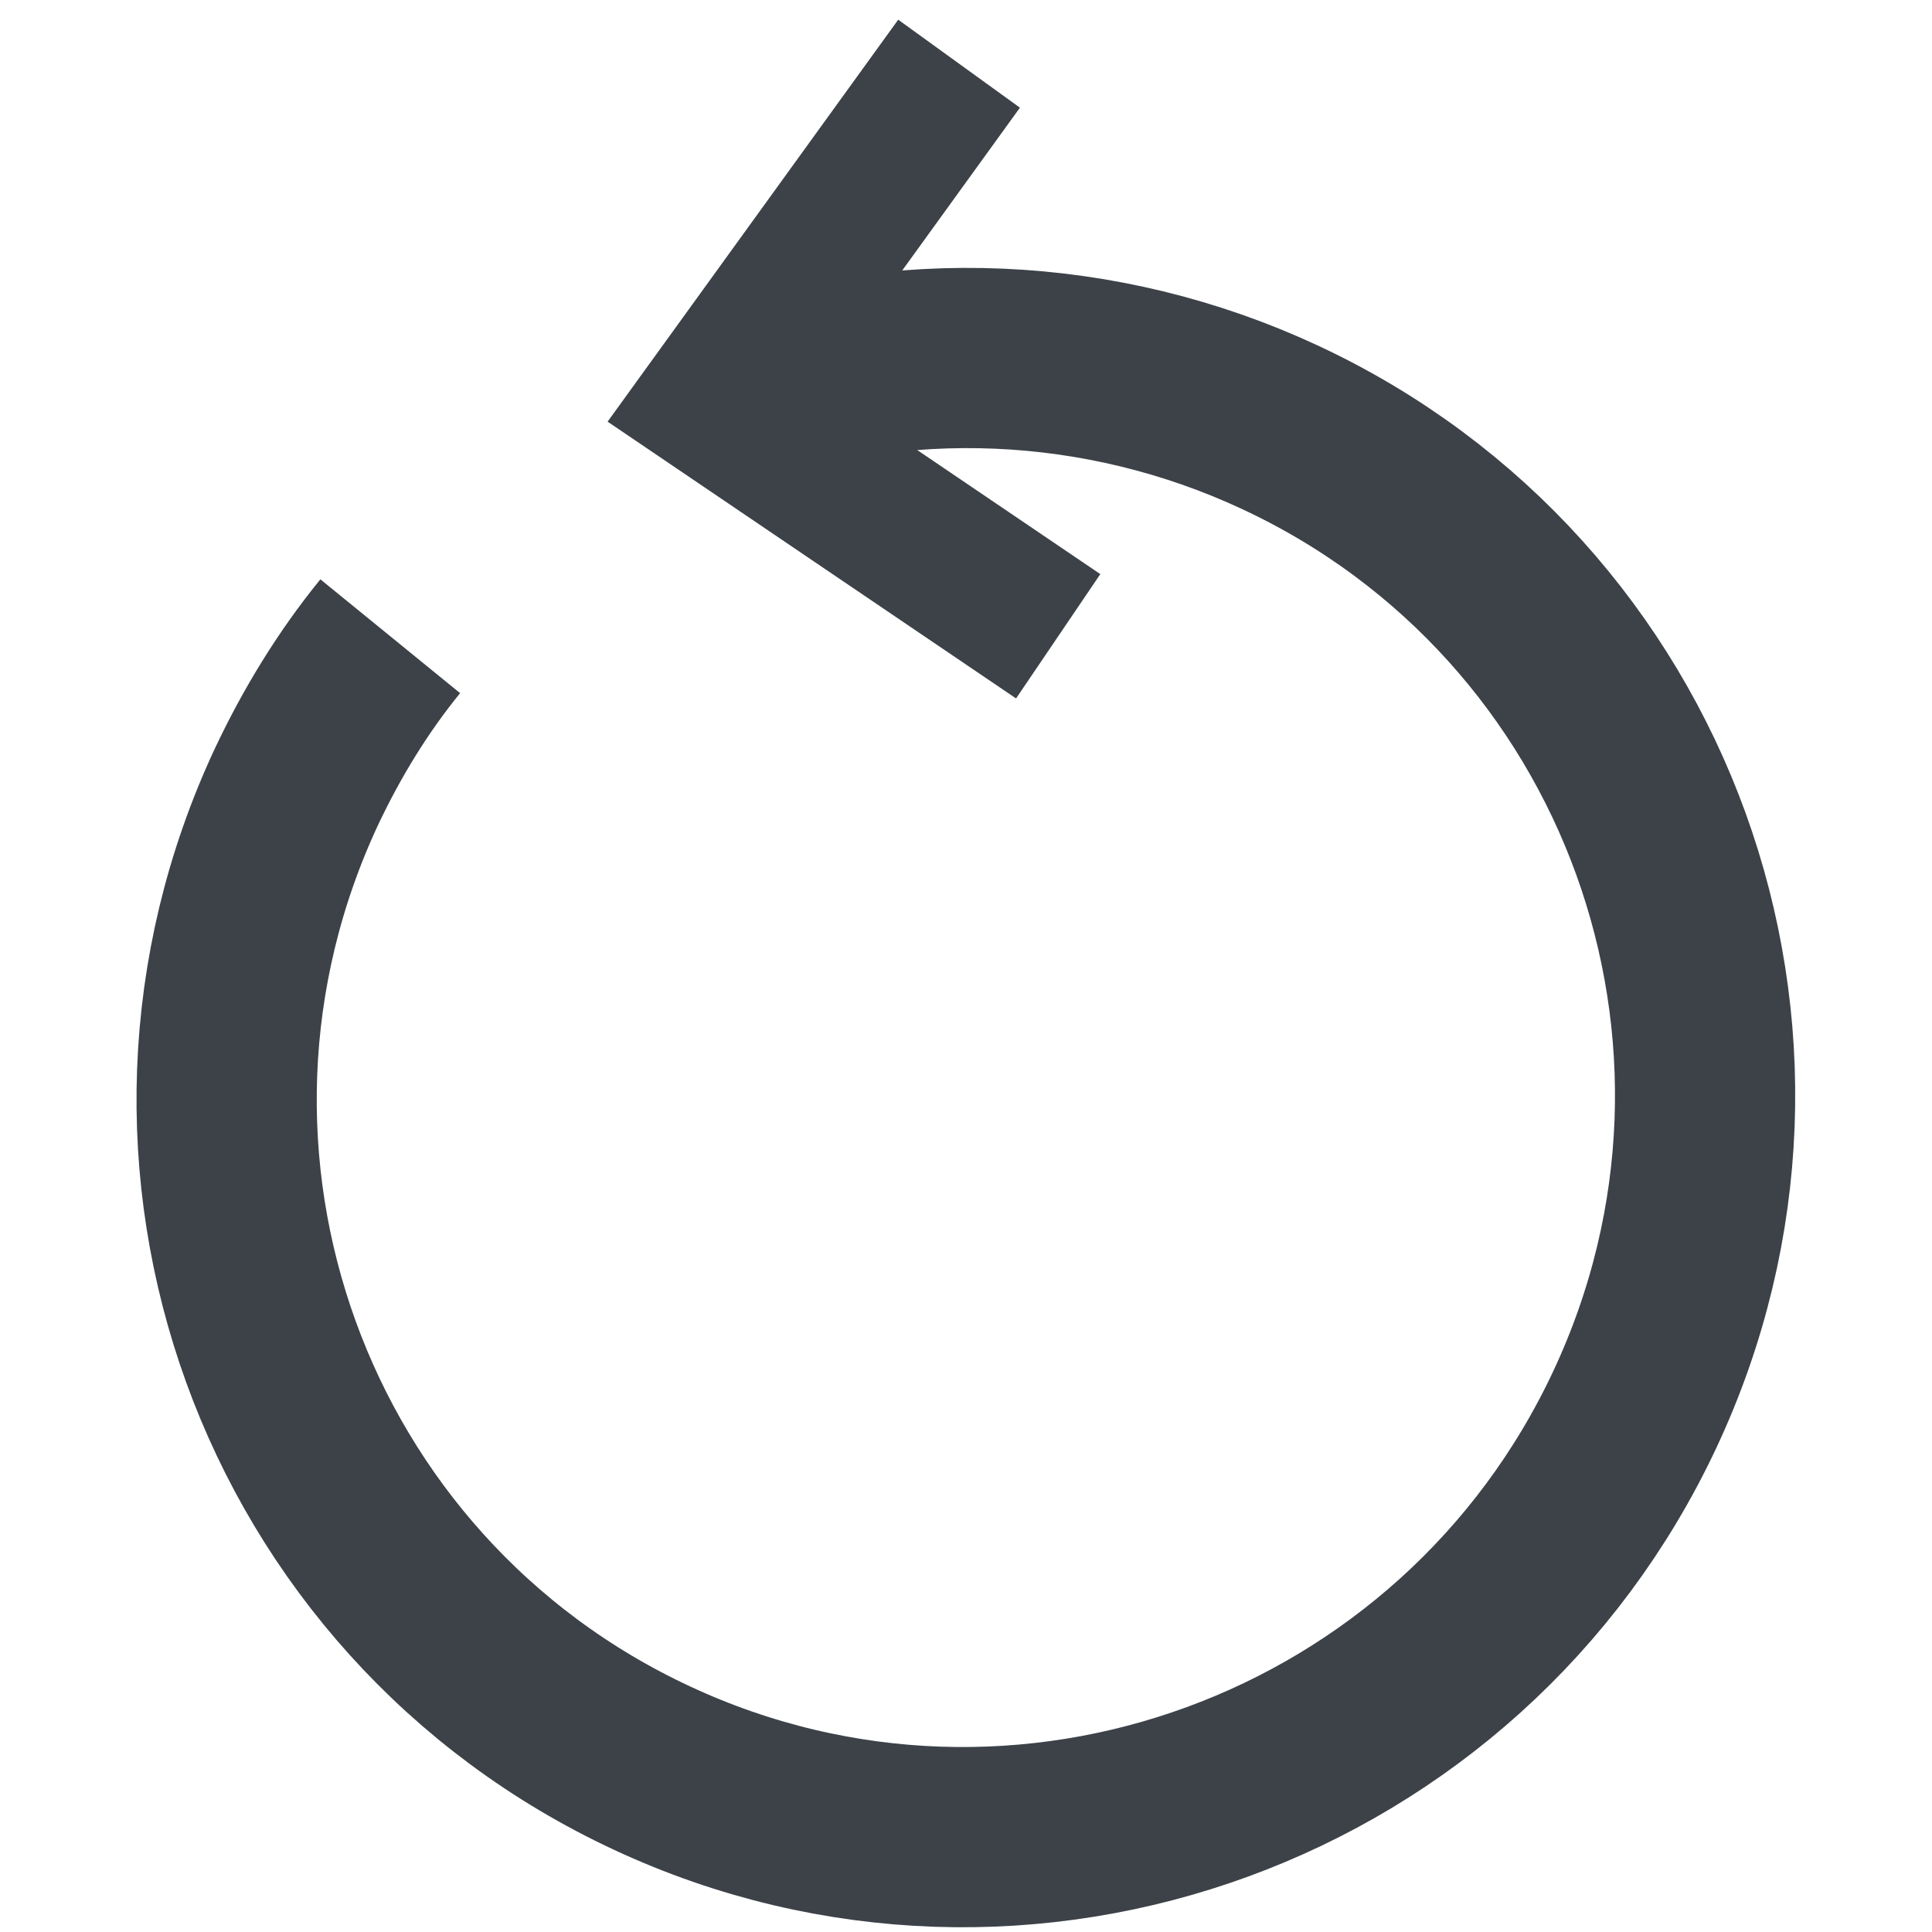
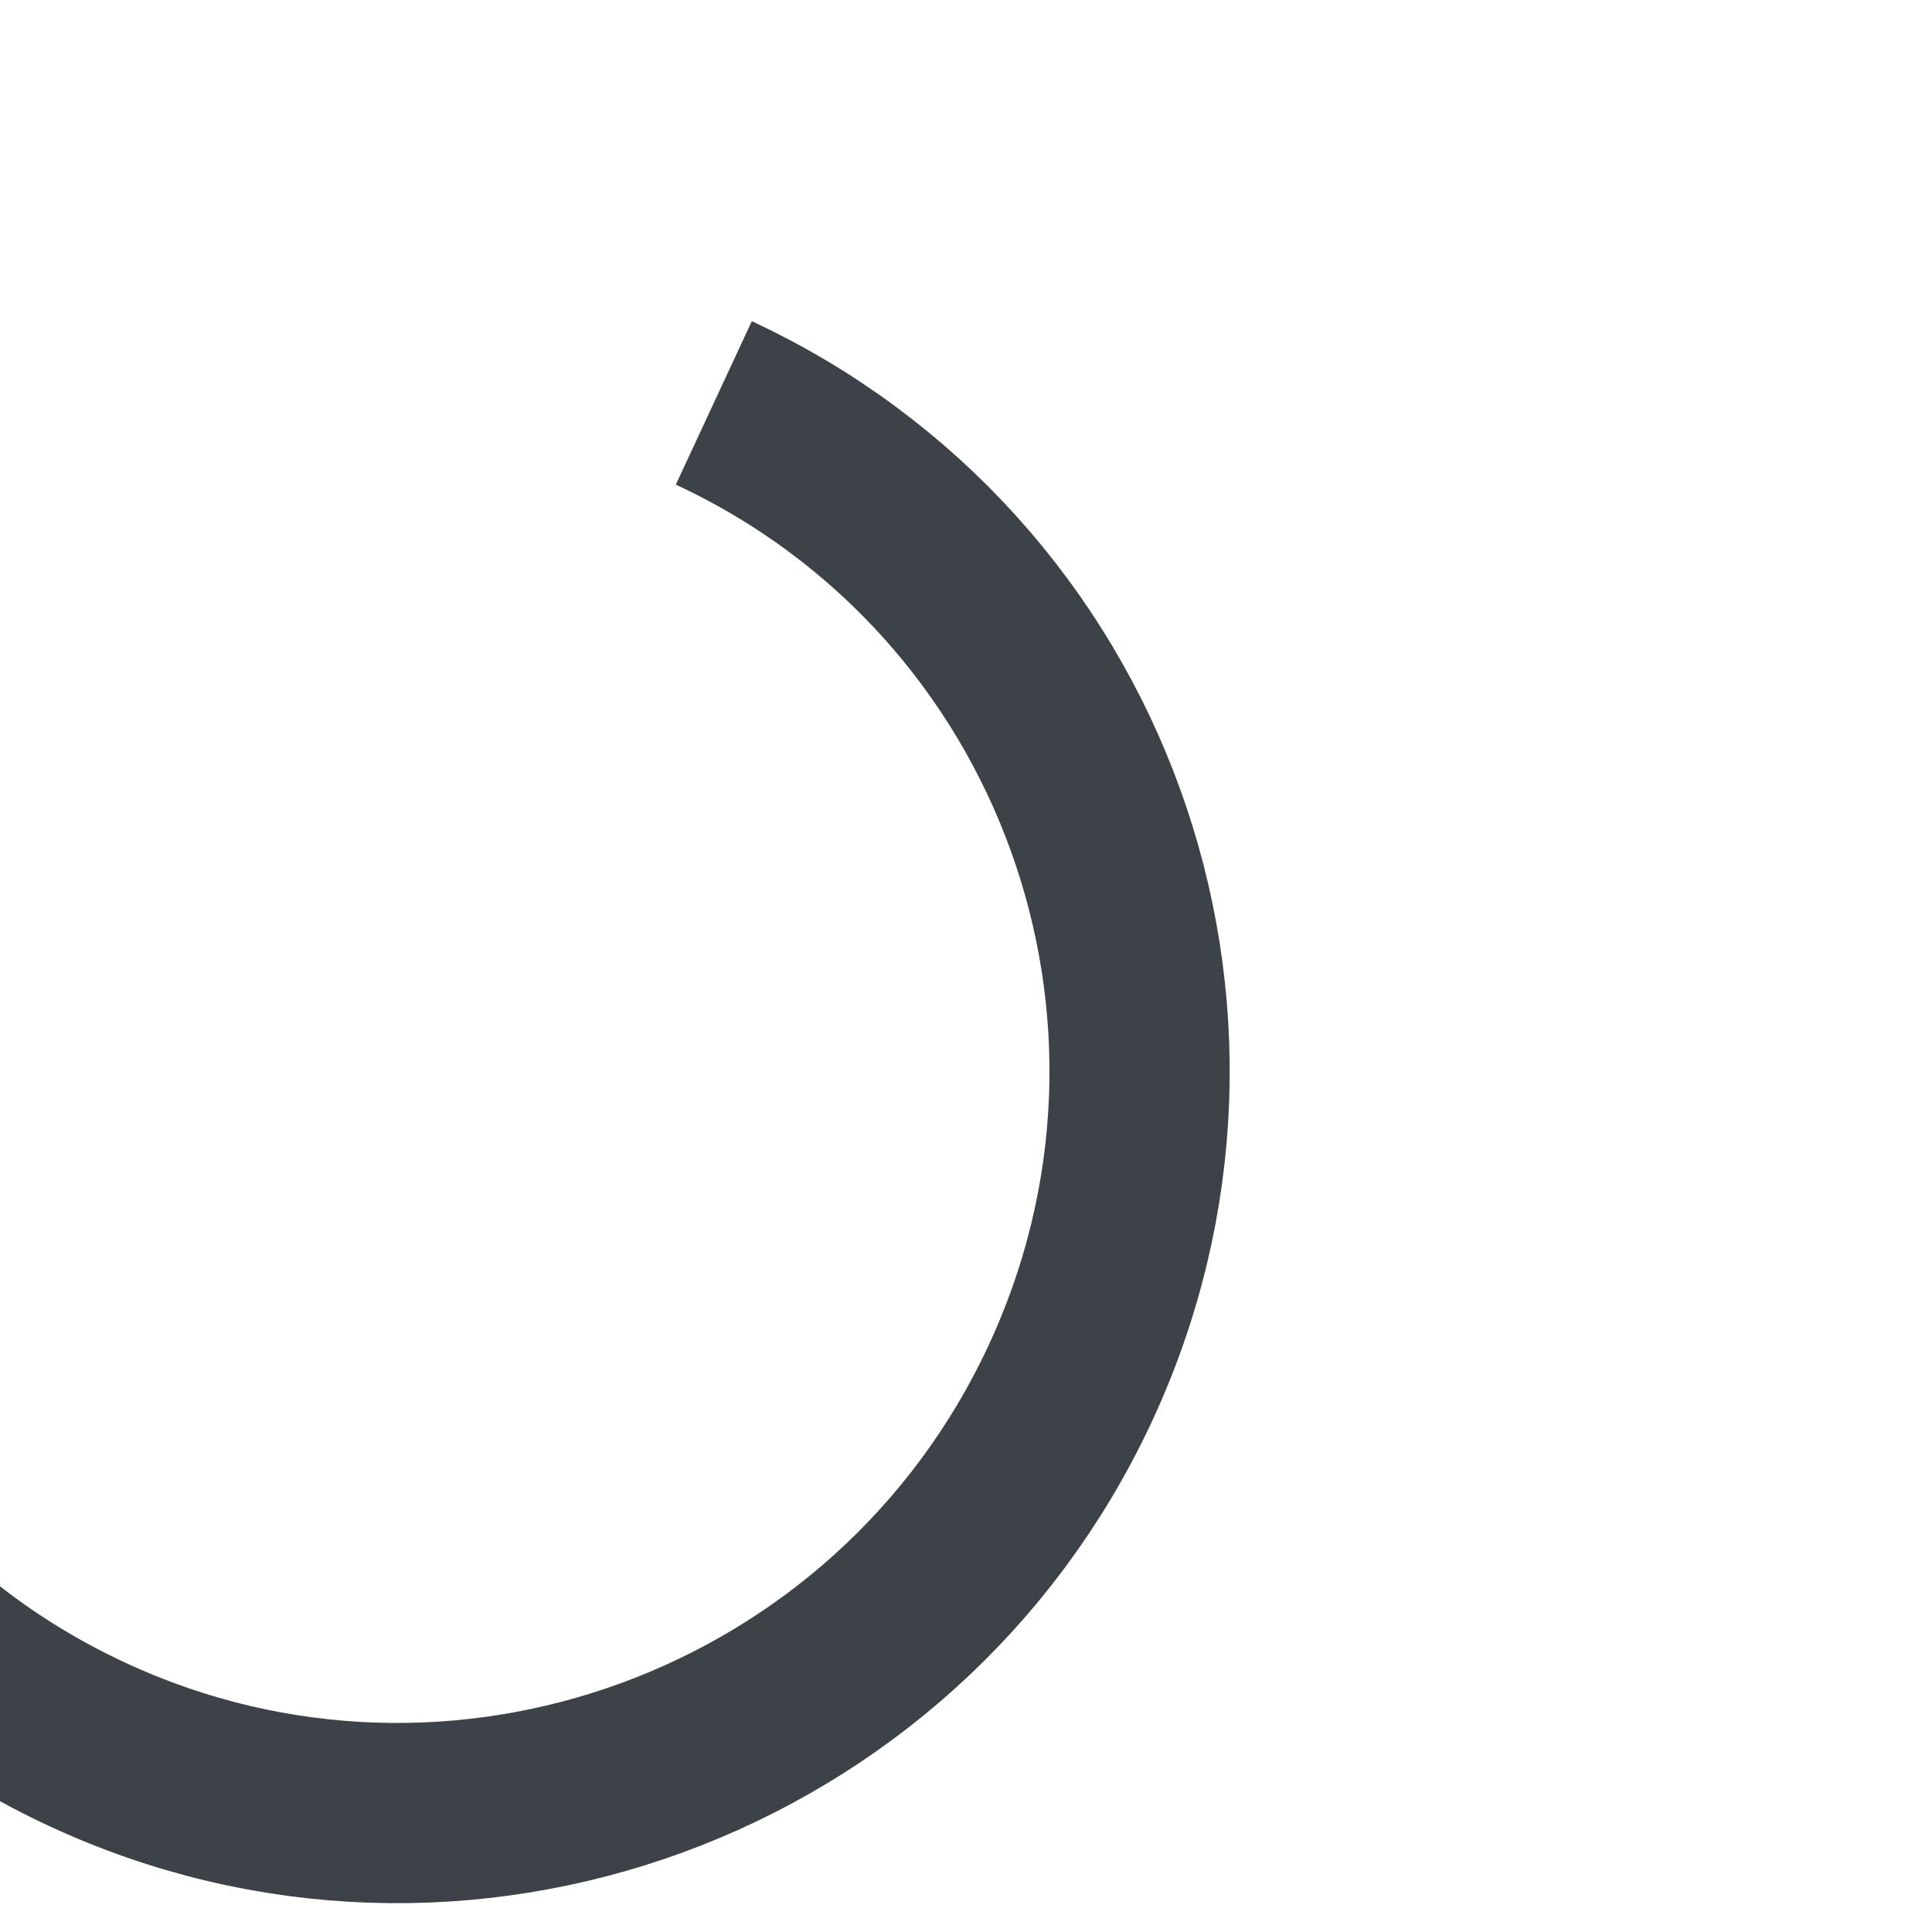
<svg xmlns="http://www.w3.org/2000/svg" version="1.1" id="svg5" x="0px" y="0px" viewBox="0 0 321.6 321.6" style="enable-background:new 0 0 321.6 321.6;" xml:space="preserve">
  <style type="text/css">
	.st0{fill:none;stroke:#3C4248;stroke-width:25;stroke-miterlimit:15.118;}
	.st1{fill:none;stroke:#3C4248;stroke-width:30;stroke-miterlimit:15.118;}
</style>
  <g id="g831" transform="rotate(10,132.292,132.292)">
-     <path id="path1077" class="st0" d="M138.1,7.7l-30.4,62.7l63.2,28.3" />
-     <path id="path1079" class="st1" d="M107.7,70.4C136,54,169.6,49.6,201.1,58c65.6,17.5,104.4,85,86.7,150.7l0,0   c-17.7,65.7-85.2,104.8-150.7,87.3c0,0,0,0,0,0c-65.6-17.5-104.4-85-86.7-150.7c2.6-9.5,6.2-18.7,11-27.3" />
+     <path id="path1079" class="st1" d="M107.7,70.4c65.6,17.5,104.4,85,86.7,150.7l0,0   c-17.7,65.7-85.2,104.8-150.7,87.3c0,0,0,0,0,0c-65.6-17.5-104.4-85-86.7-150.7c2.6-9.5,6.2-18.7,11-27.3" />
  </g>
</svg>